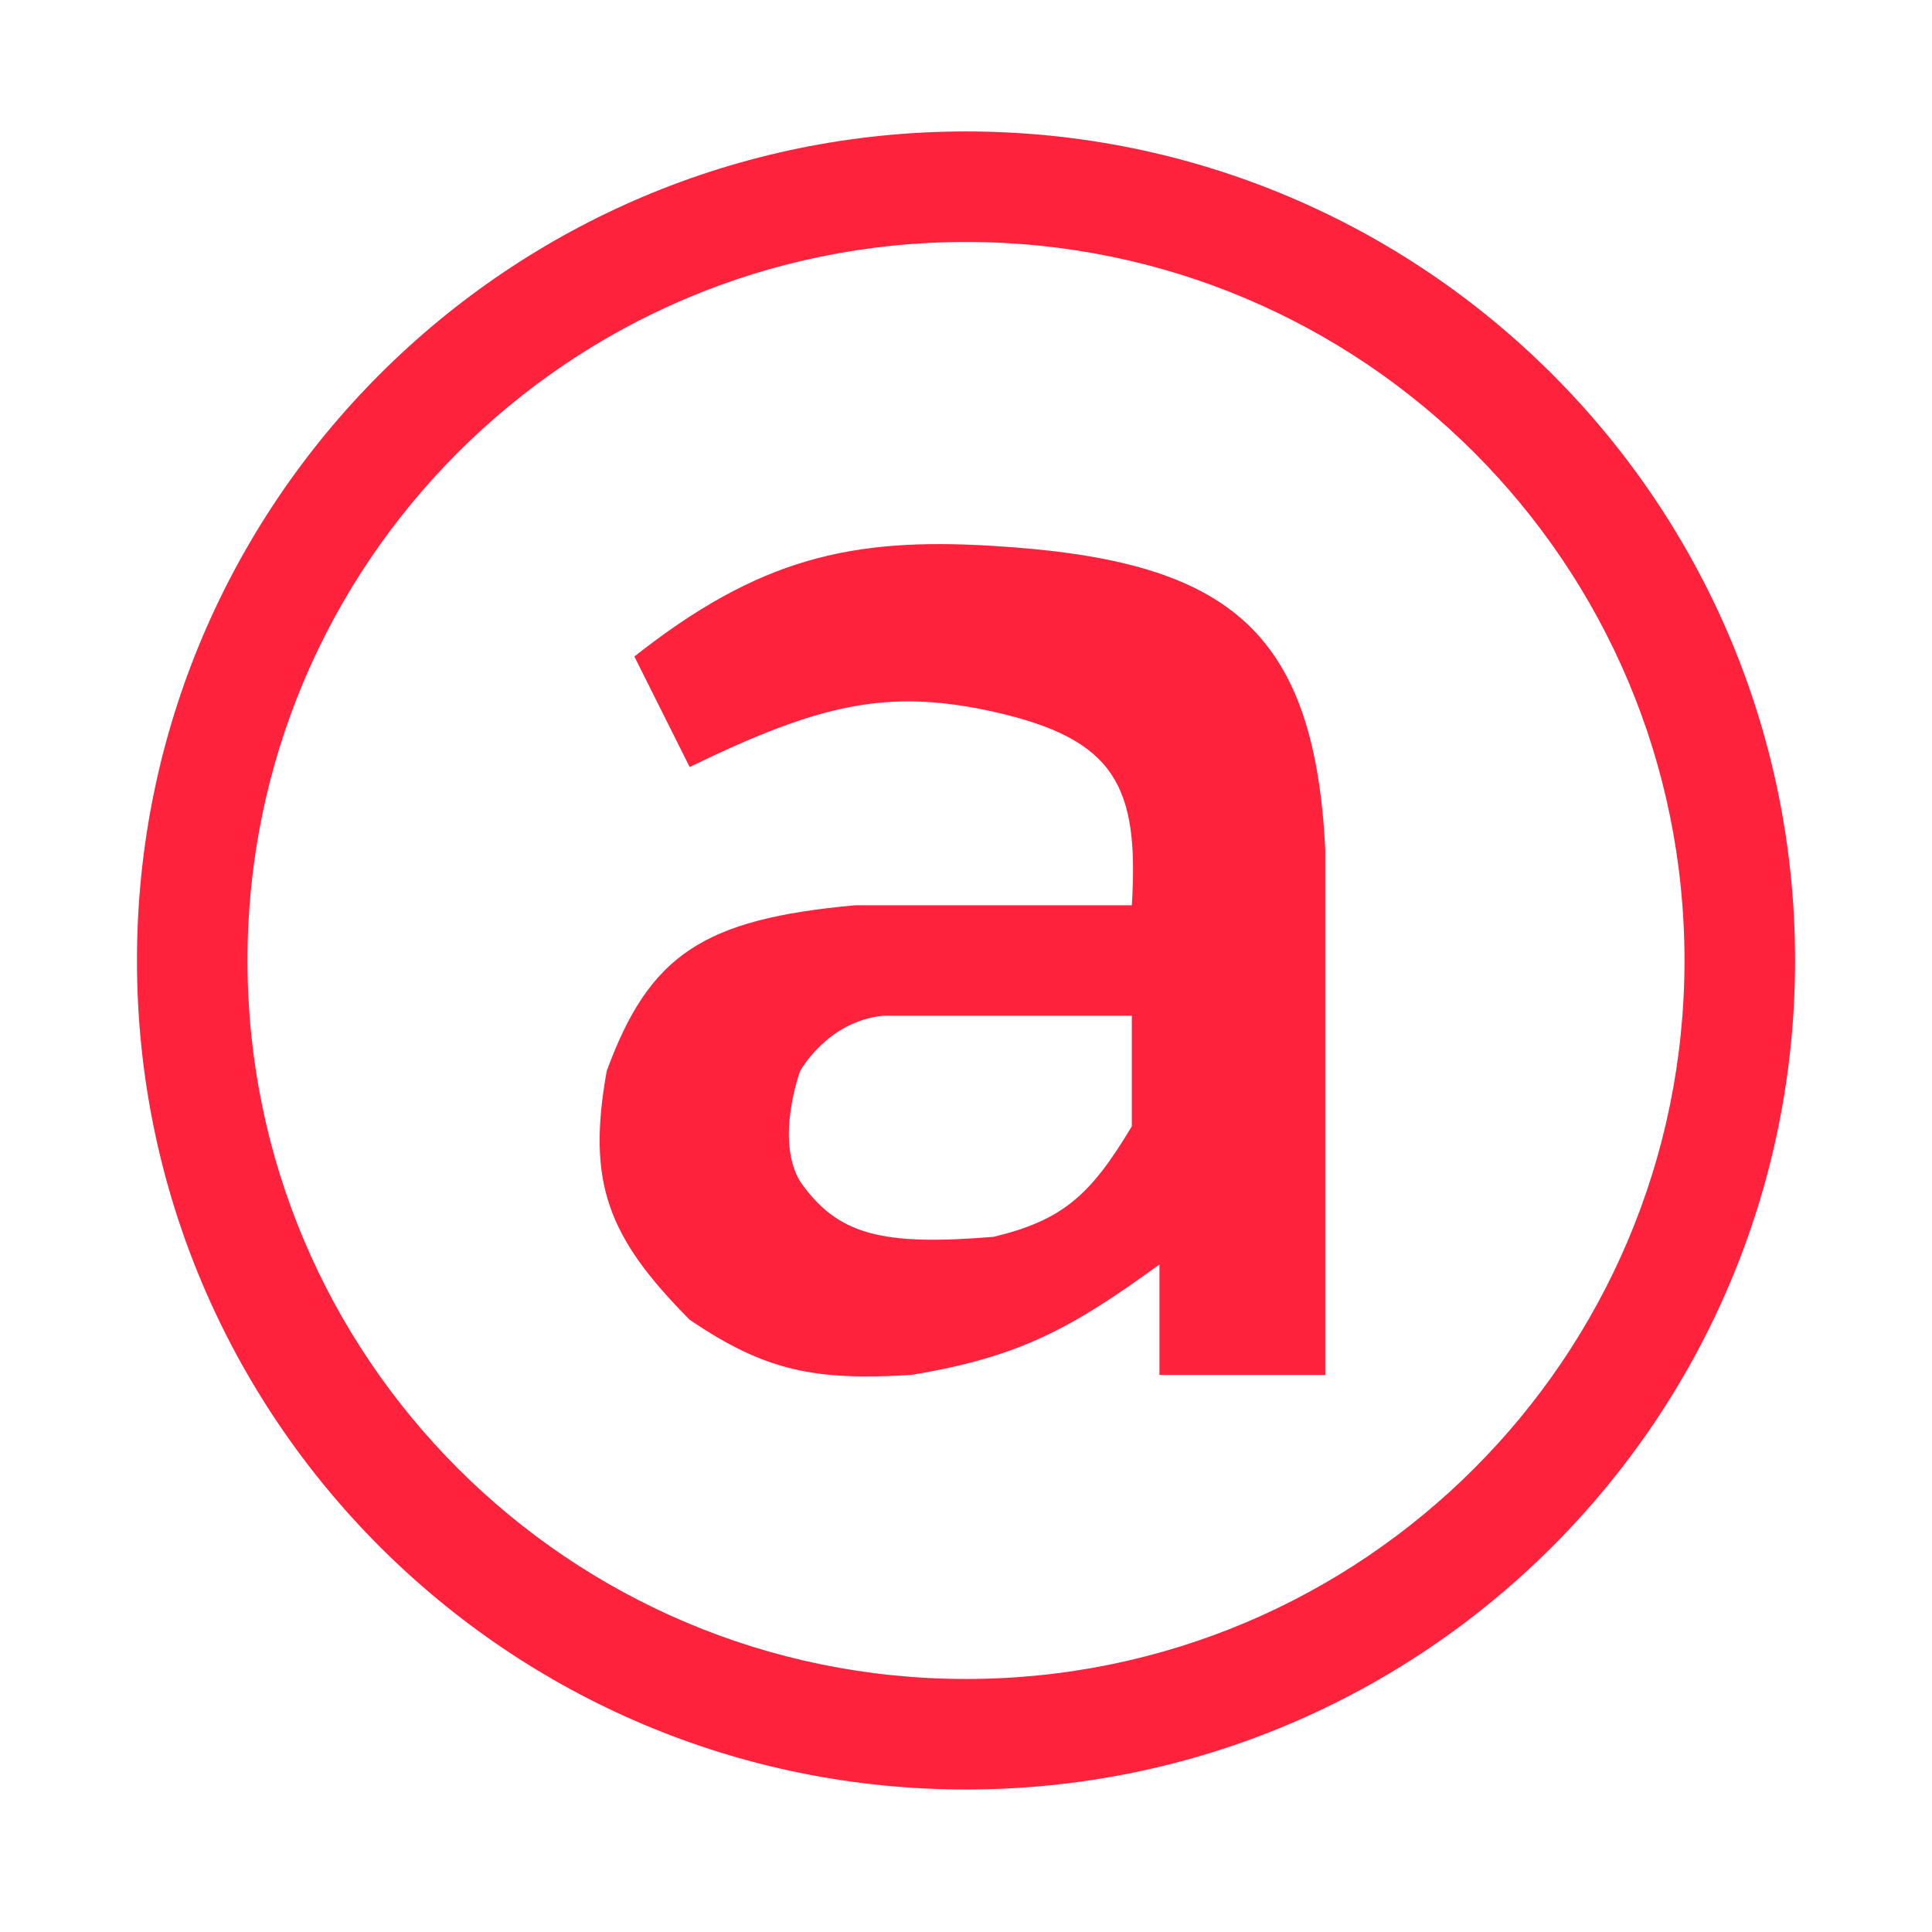
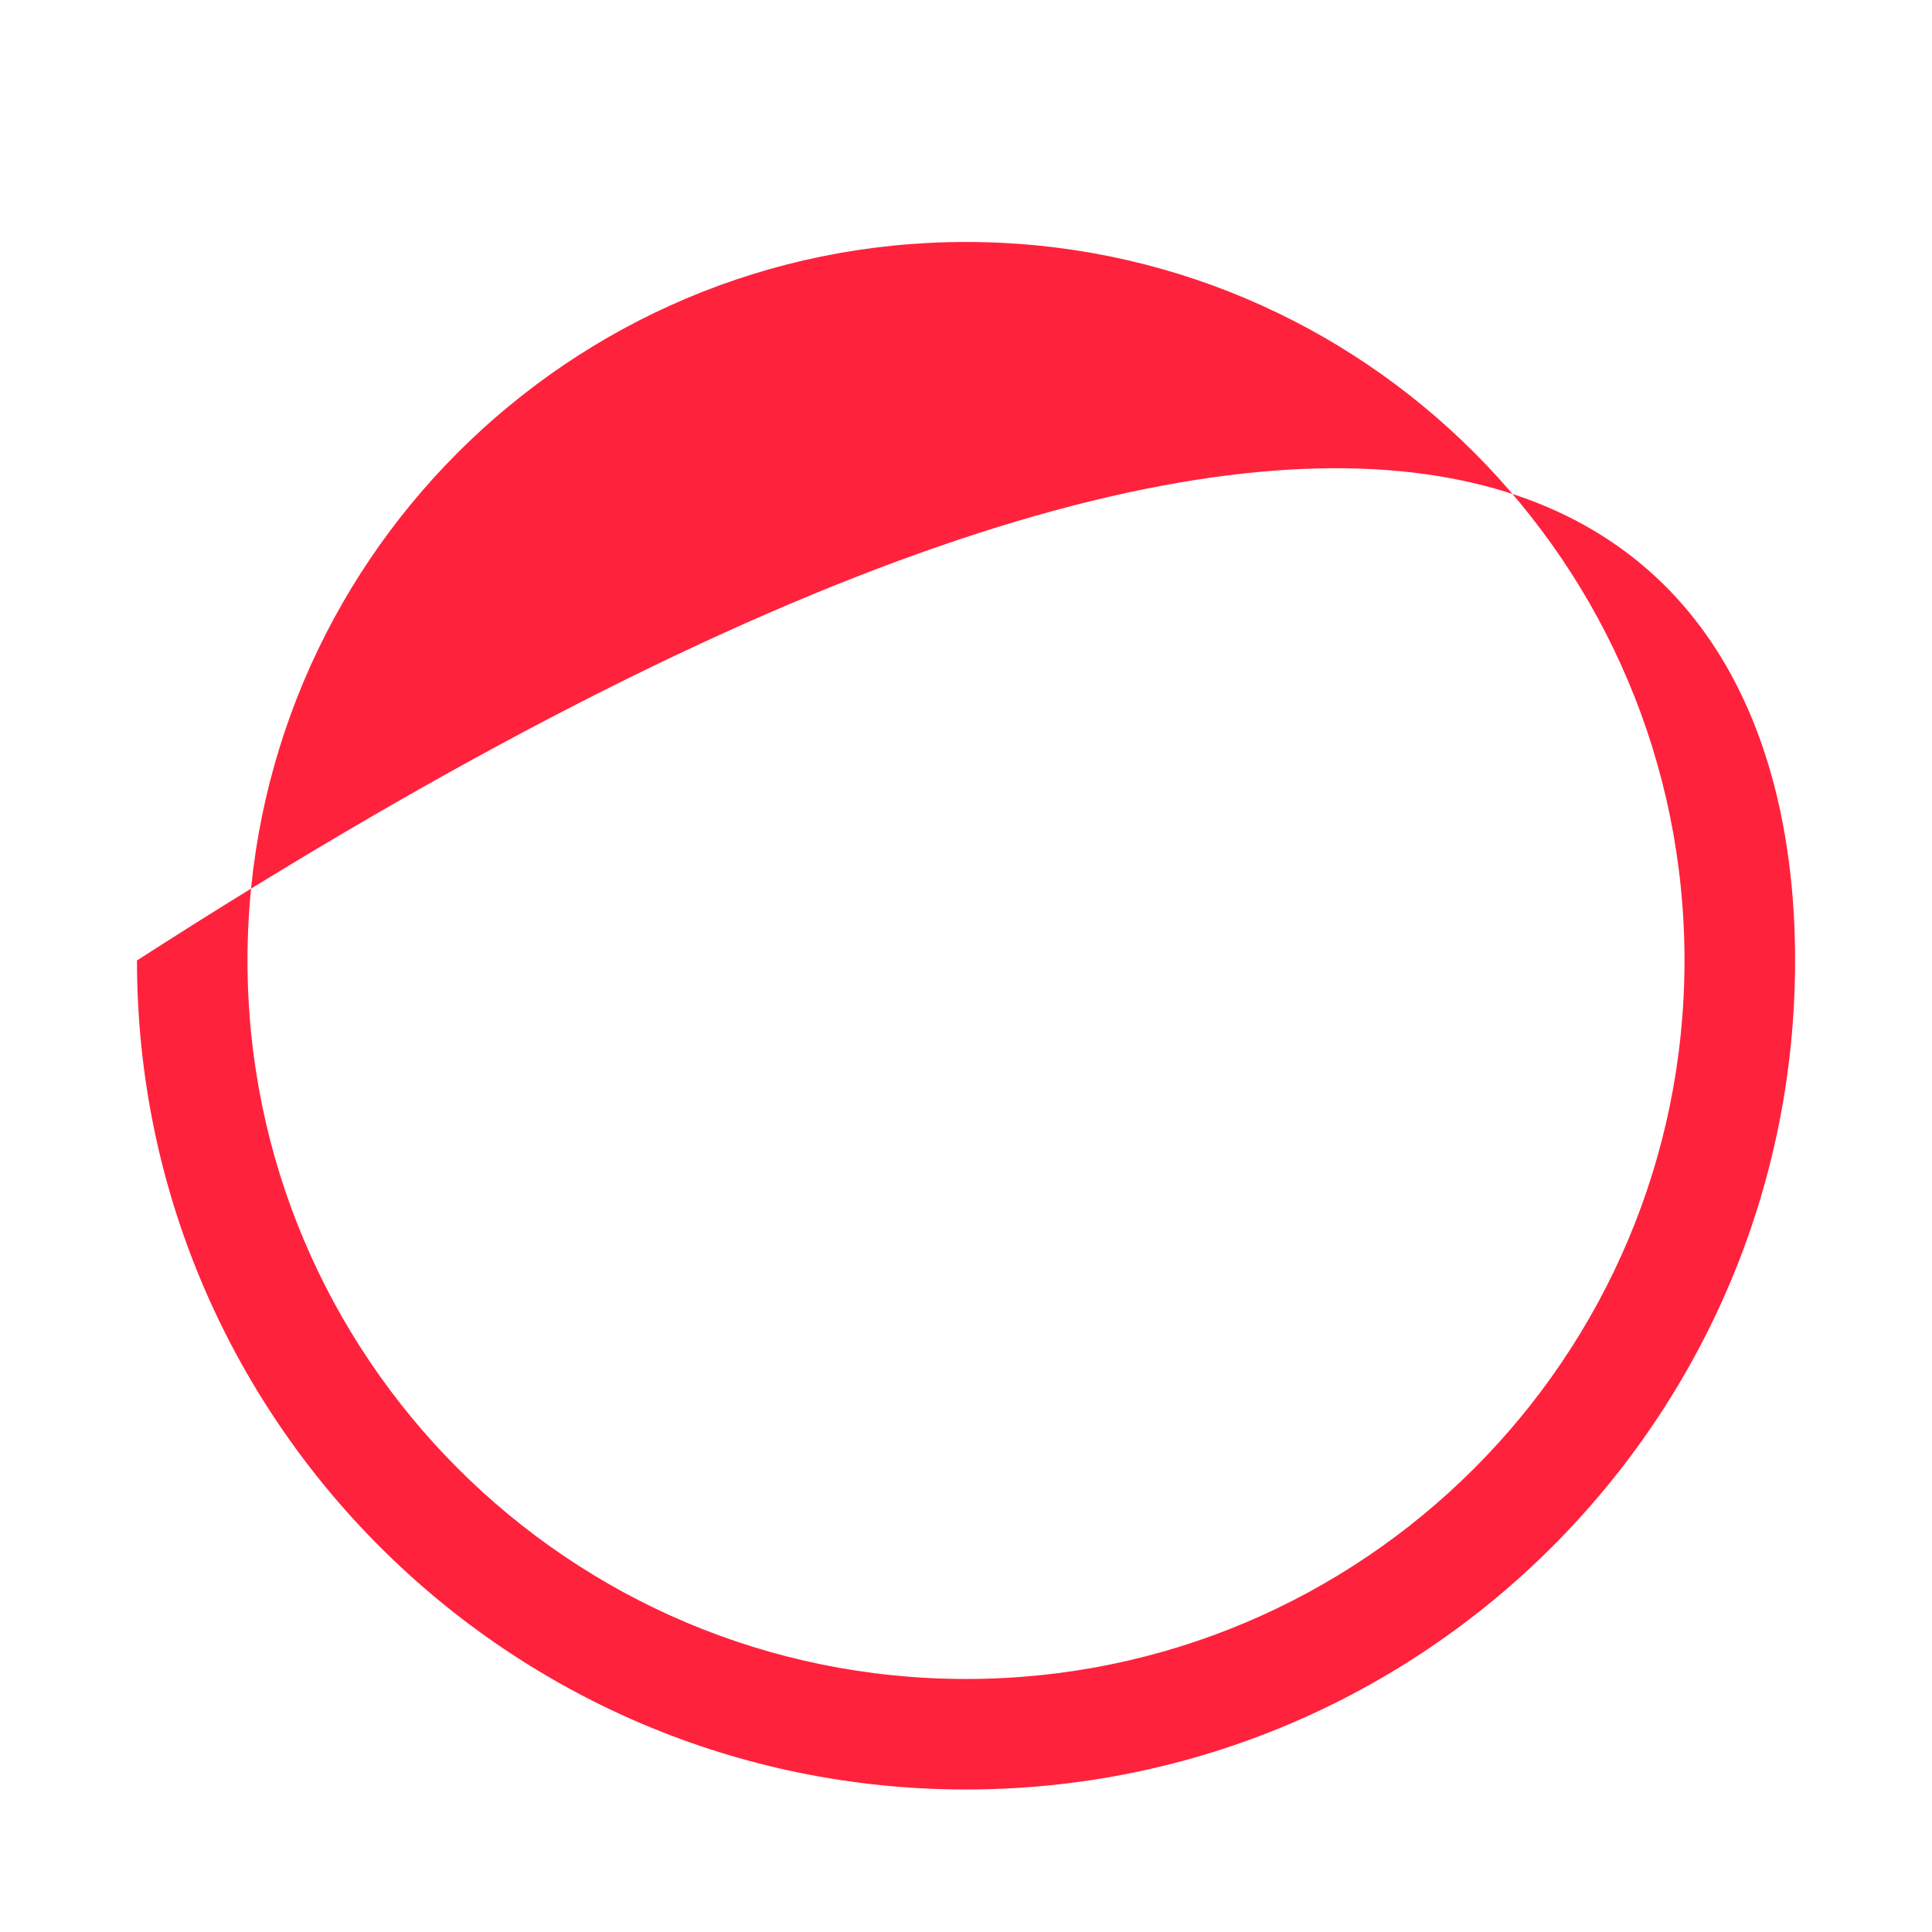
<svg xmlns="http://www.w3.org/2000/svg" width="28" height="28" viewBox="0 0 28 29" fill="none">
-   <path fill-rule="evenodd" clip-rule="evenodd" d="M9.022 9.854L9.852 11.513C11.802 10.567 12.82 10.33 14.415 10.684C16.231 11.093 16.602 11.786 16.489 13.588H12.341C10.051 13.795 9.247 14.332 8.607 16.076C8.308 17.747 8.615 18.563 9.852 19.81C10.995 20.586 11.733 20.724 13.171 20.639C14.81 20.371 15.59 19.933 16.904 18.98V20.639H19.393V12.758C19.23 9.398 17.884 8.405 14.415 8.195C12.278 8.061 10.892 8.379 9.022 9.854ZM12.755 15.247H16.489V16.906C15.87 17.941 15.452 18.315 14.415 18.565C12.731 18.704 12.072 18.536 11.511 17.736C11.13 17.104 11.511 16.076 11.511 16.076C11.511 16.076 11.916 15.331 12.755 15.247Z" fill="#FF223C" />
-   <path fill-rule="evenodd" clip-rule="evenodd" d="M14 3.632C8.044 3.632 3.215 8.461 3.215 14.417C3.215 20.374 8.044 25.202 14 25.202C19.957 25.202 24.785 20.374 24.785 14.417C24.785 8.461 19.957 3.632 14 3.632ZM1.556 14.417C1.556 7.544 7.127 1.973 14 1.973C20.873 1.973 26.445 7.544 26.445 14.417C26.445 21.29 20.873 26.861 14 26.861C7.127 26.861 1.556 21.29 1.556 14.417Z" fill="#FF223C" />
+   <path fill-rule="evenodd" clip-rule="evenodd" d="M14 3.632C8.044 3.632 3.215 8.461 3.215 14.417C3.215 20.374 8.044 25.202 14 25.202C19.957 25.202 24.785 20.374 24.785 14.417C24.785 8.461 19.957 3.632 14 3.632ZM1.556 14.417C20.873 1.973 26.445 7.544 26.445 14.417C26.445 21.29 20.873 26.861 14 26.861C7.127 26.861 1.556 21.29 1.556 14.417Z" fill="#FF223C" />
</svg>